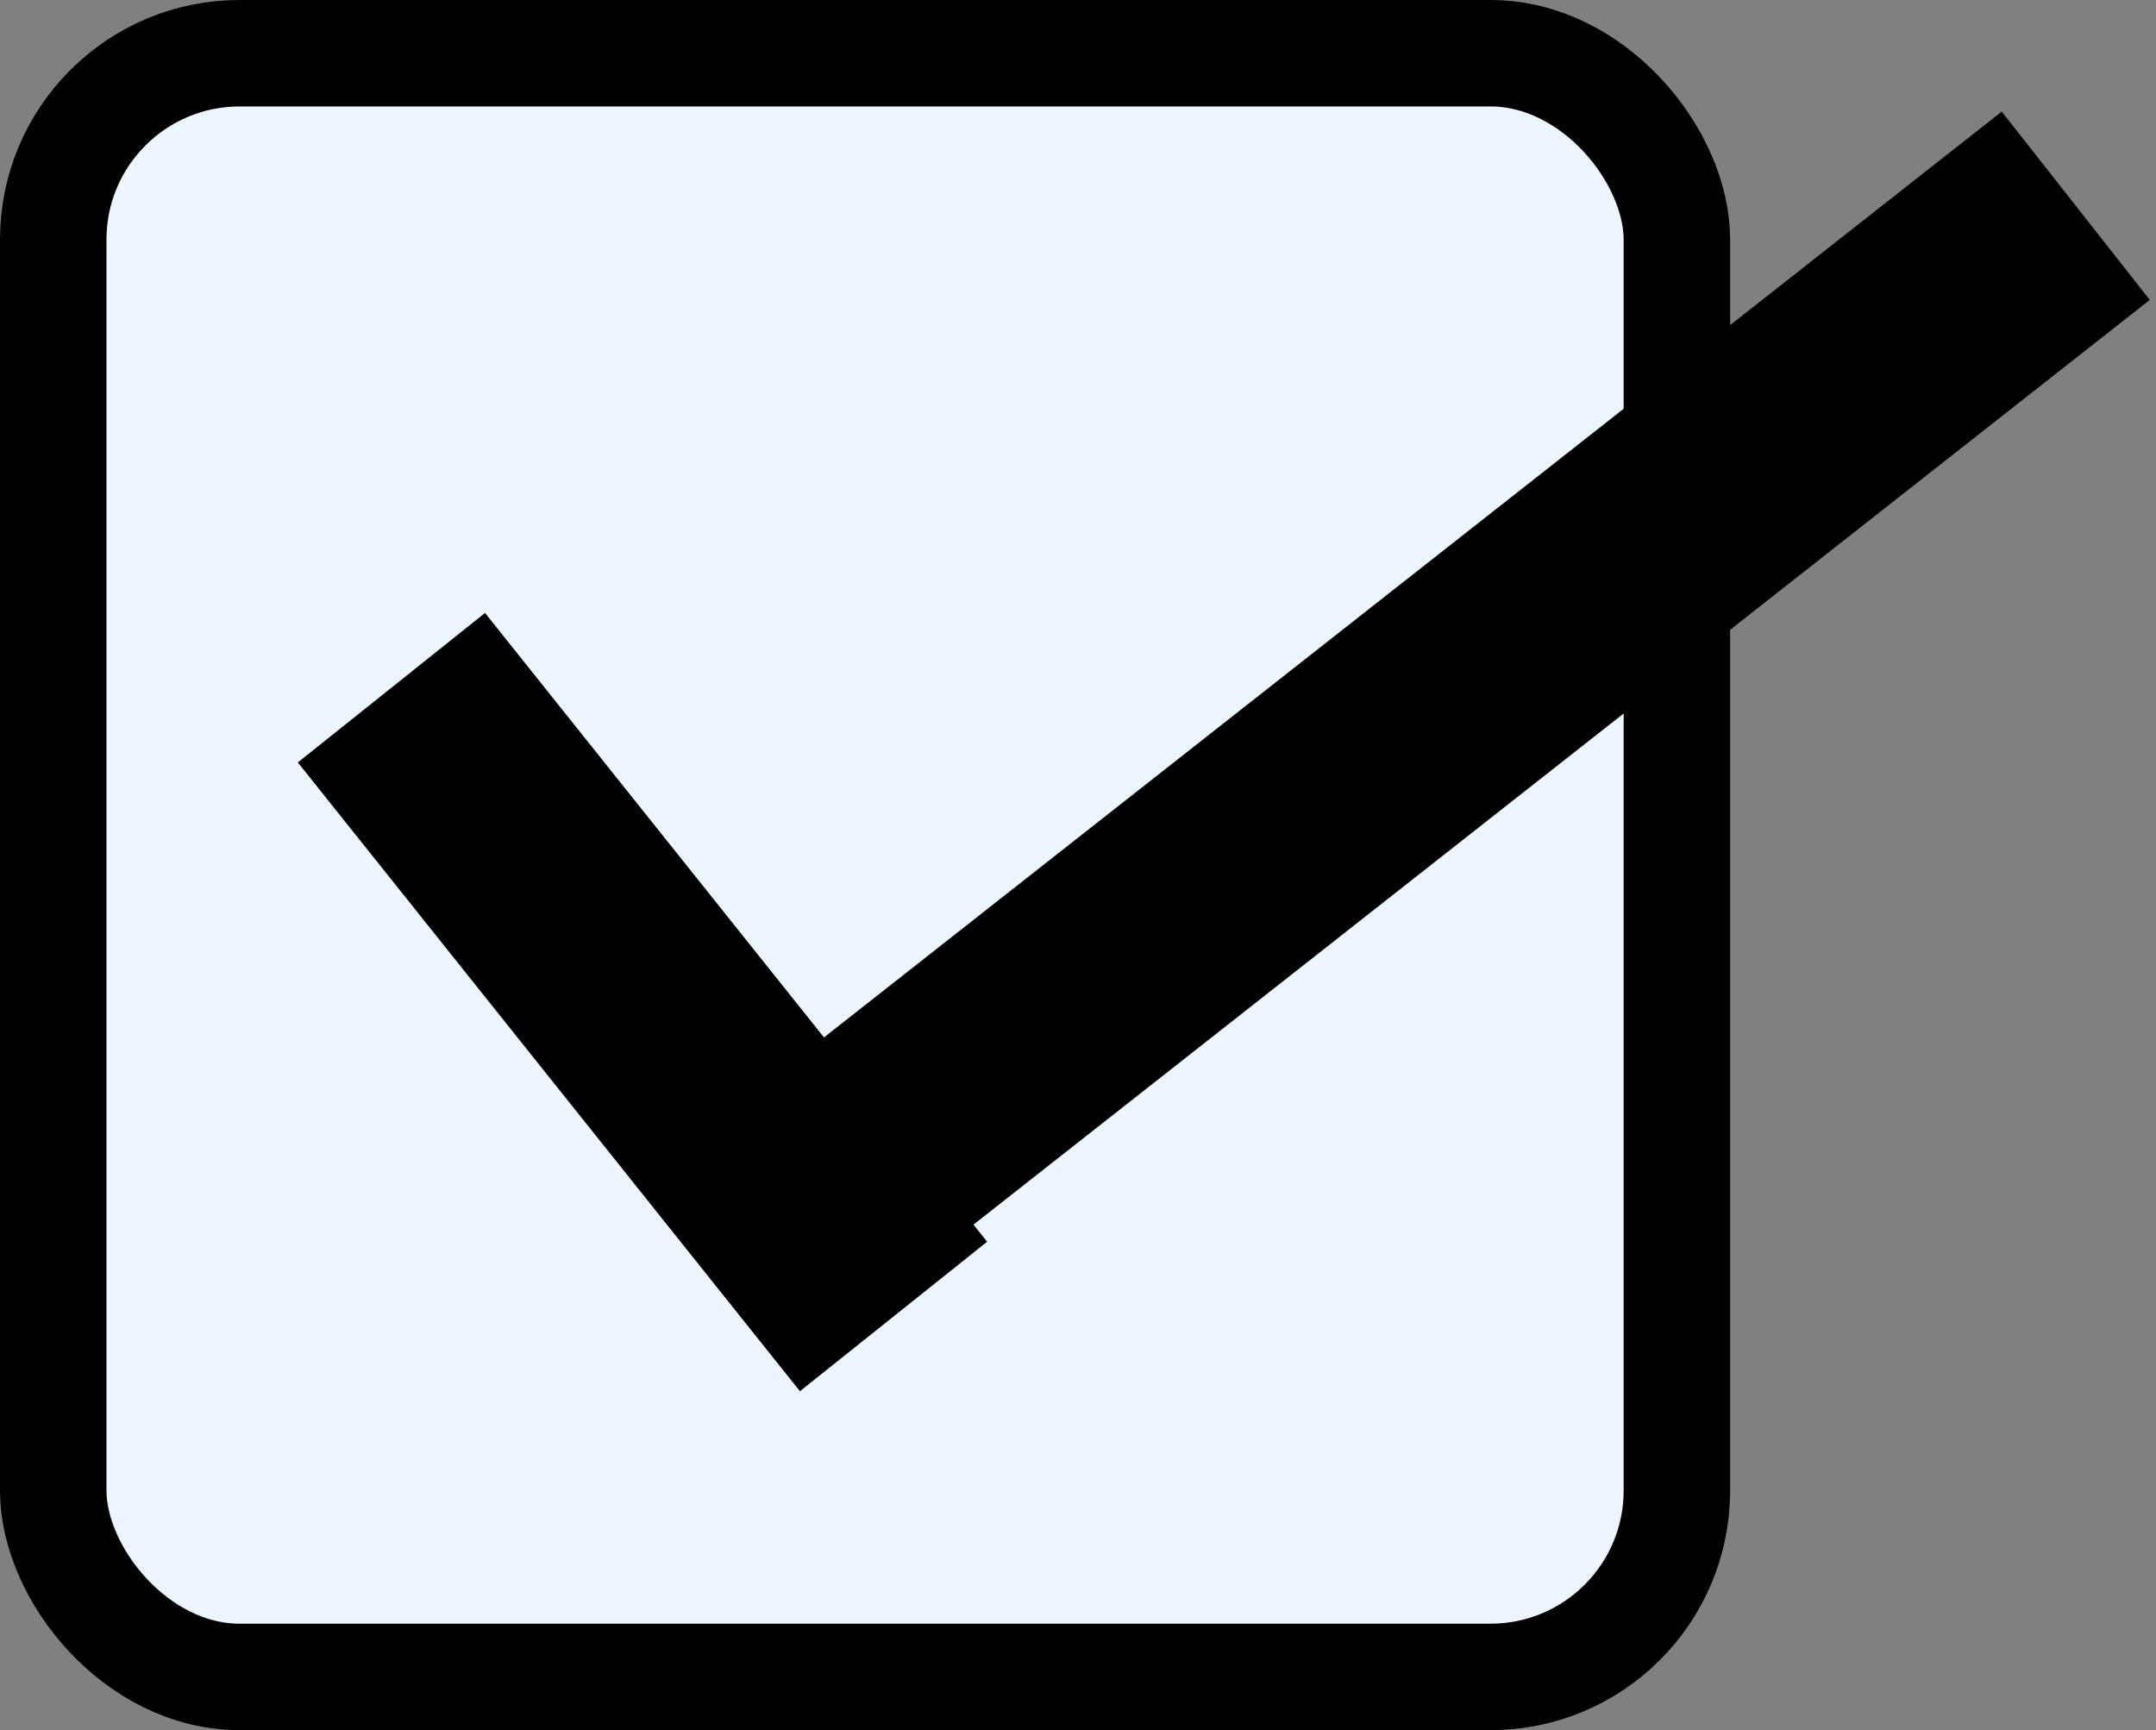
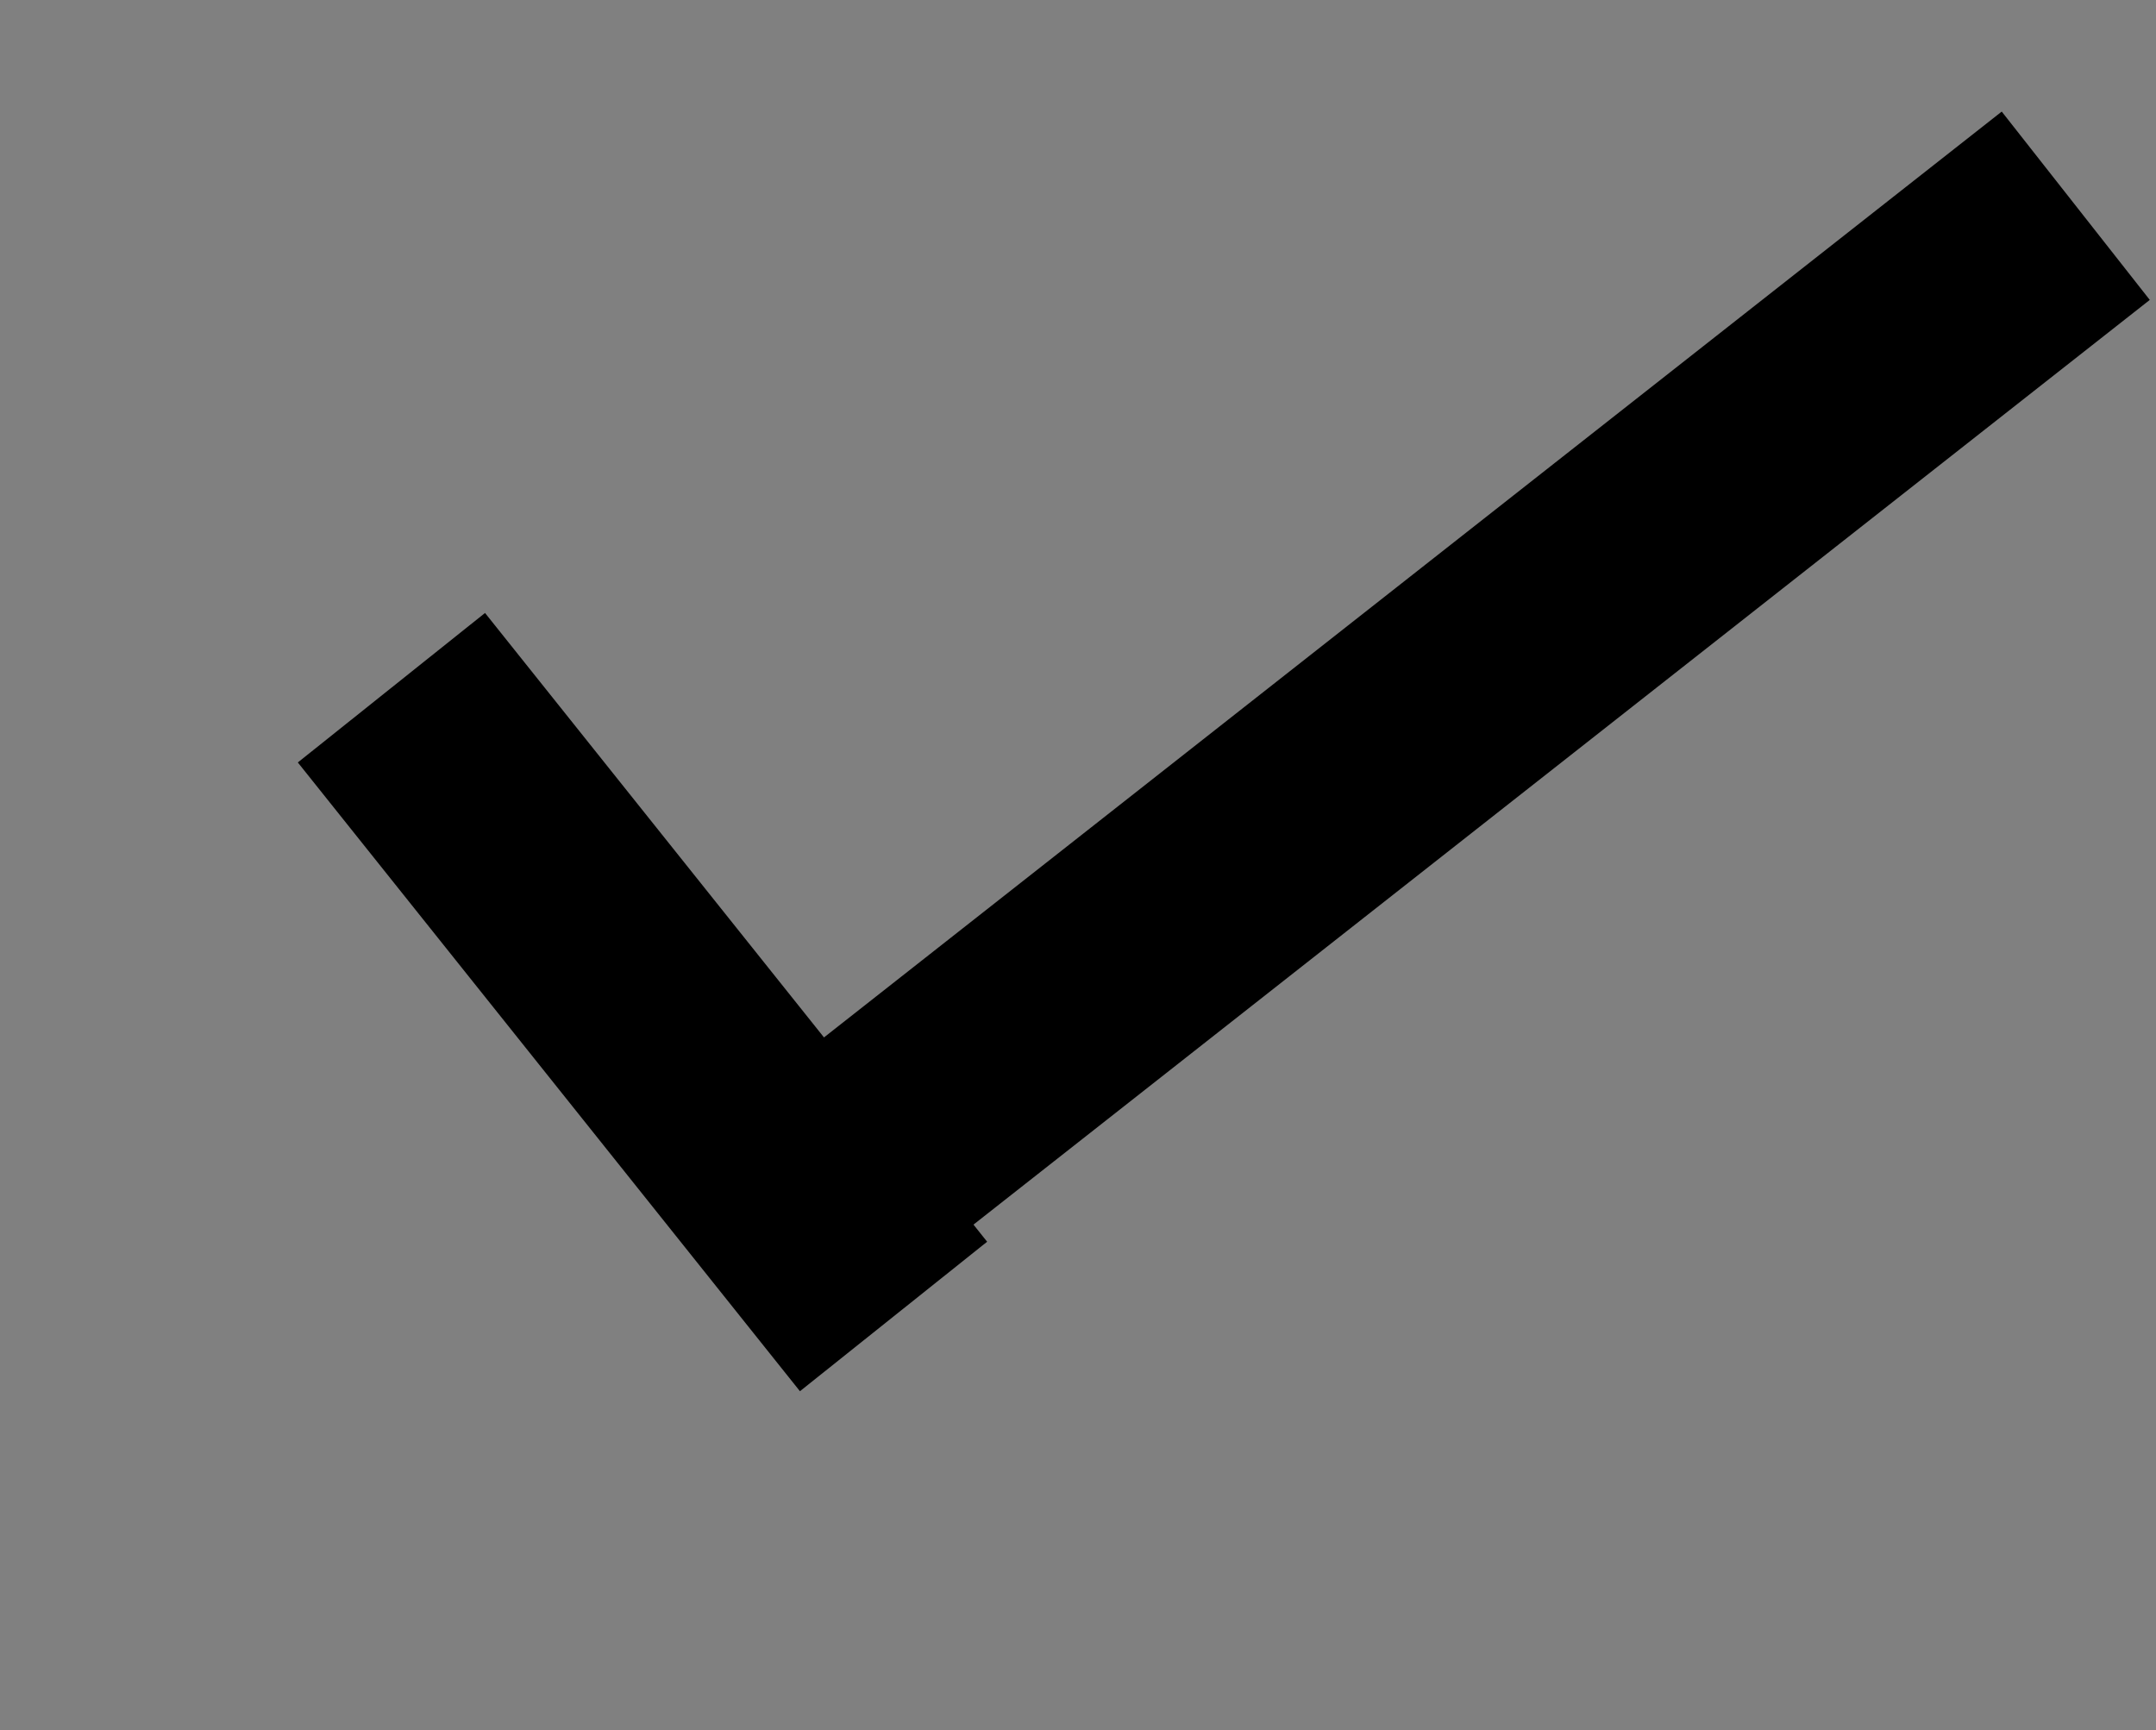
<svg xmlns="http://www.w3.org/2000/svg" width="81" height="65" viewBox="0 0 81 65" fill="none">
  <rect x="0" y="0" width="81" height="65" fill="#808080" stroke="none" />
-   <rect x="2" y="2" width="61" height="61" rx="7" fill="#EDF6FF" stroke="black" stroke-width="4" />
  <rect x="12.595" y="28.802" width="7" height="28.23" transform="rotate(-38.61 12.595 28.802)" fill="black" stroke="black" stroke-width="2" />
  <rect x="75.036" y="5.596" width="7" height="63.024" transform="rotate(51.829 75.036 5.596)" fill="black" stroke="black" stroke-width="2" />
</svg>